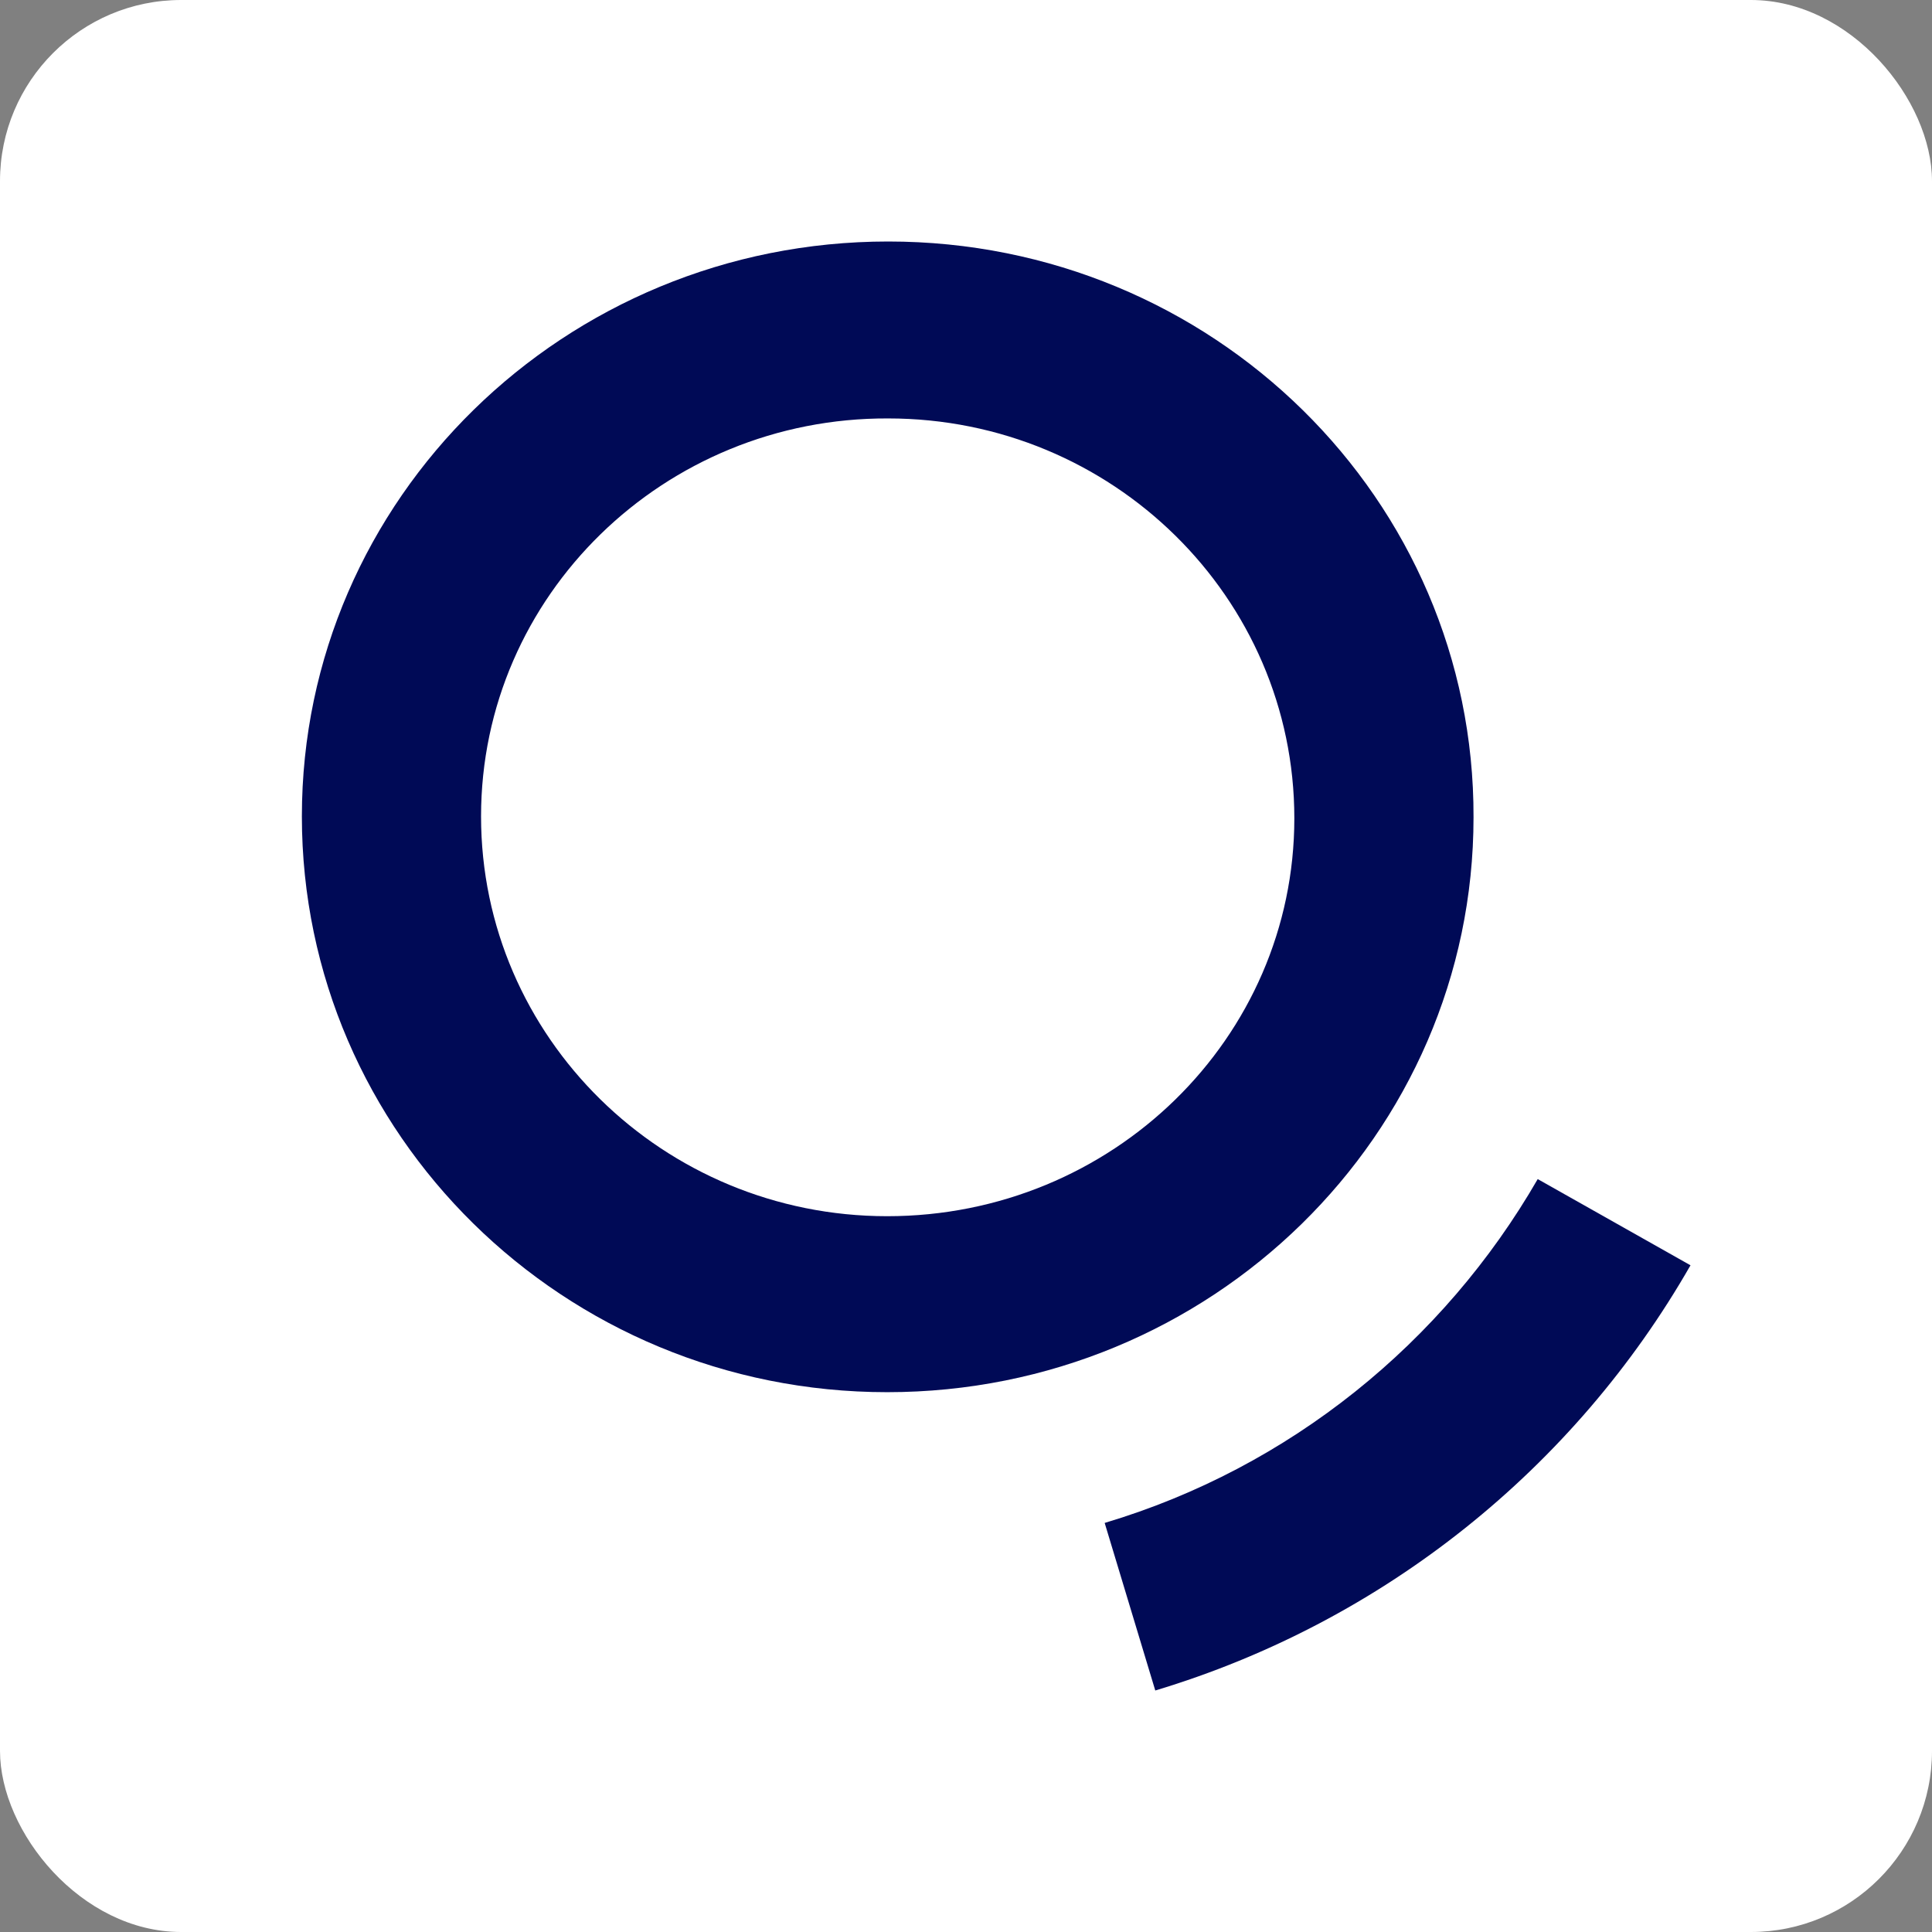
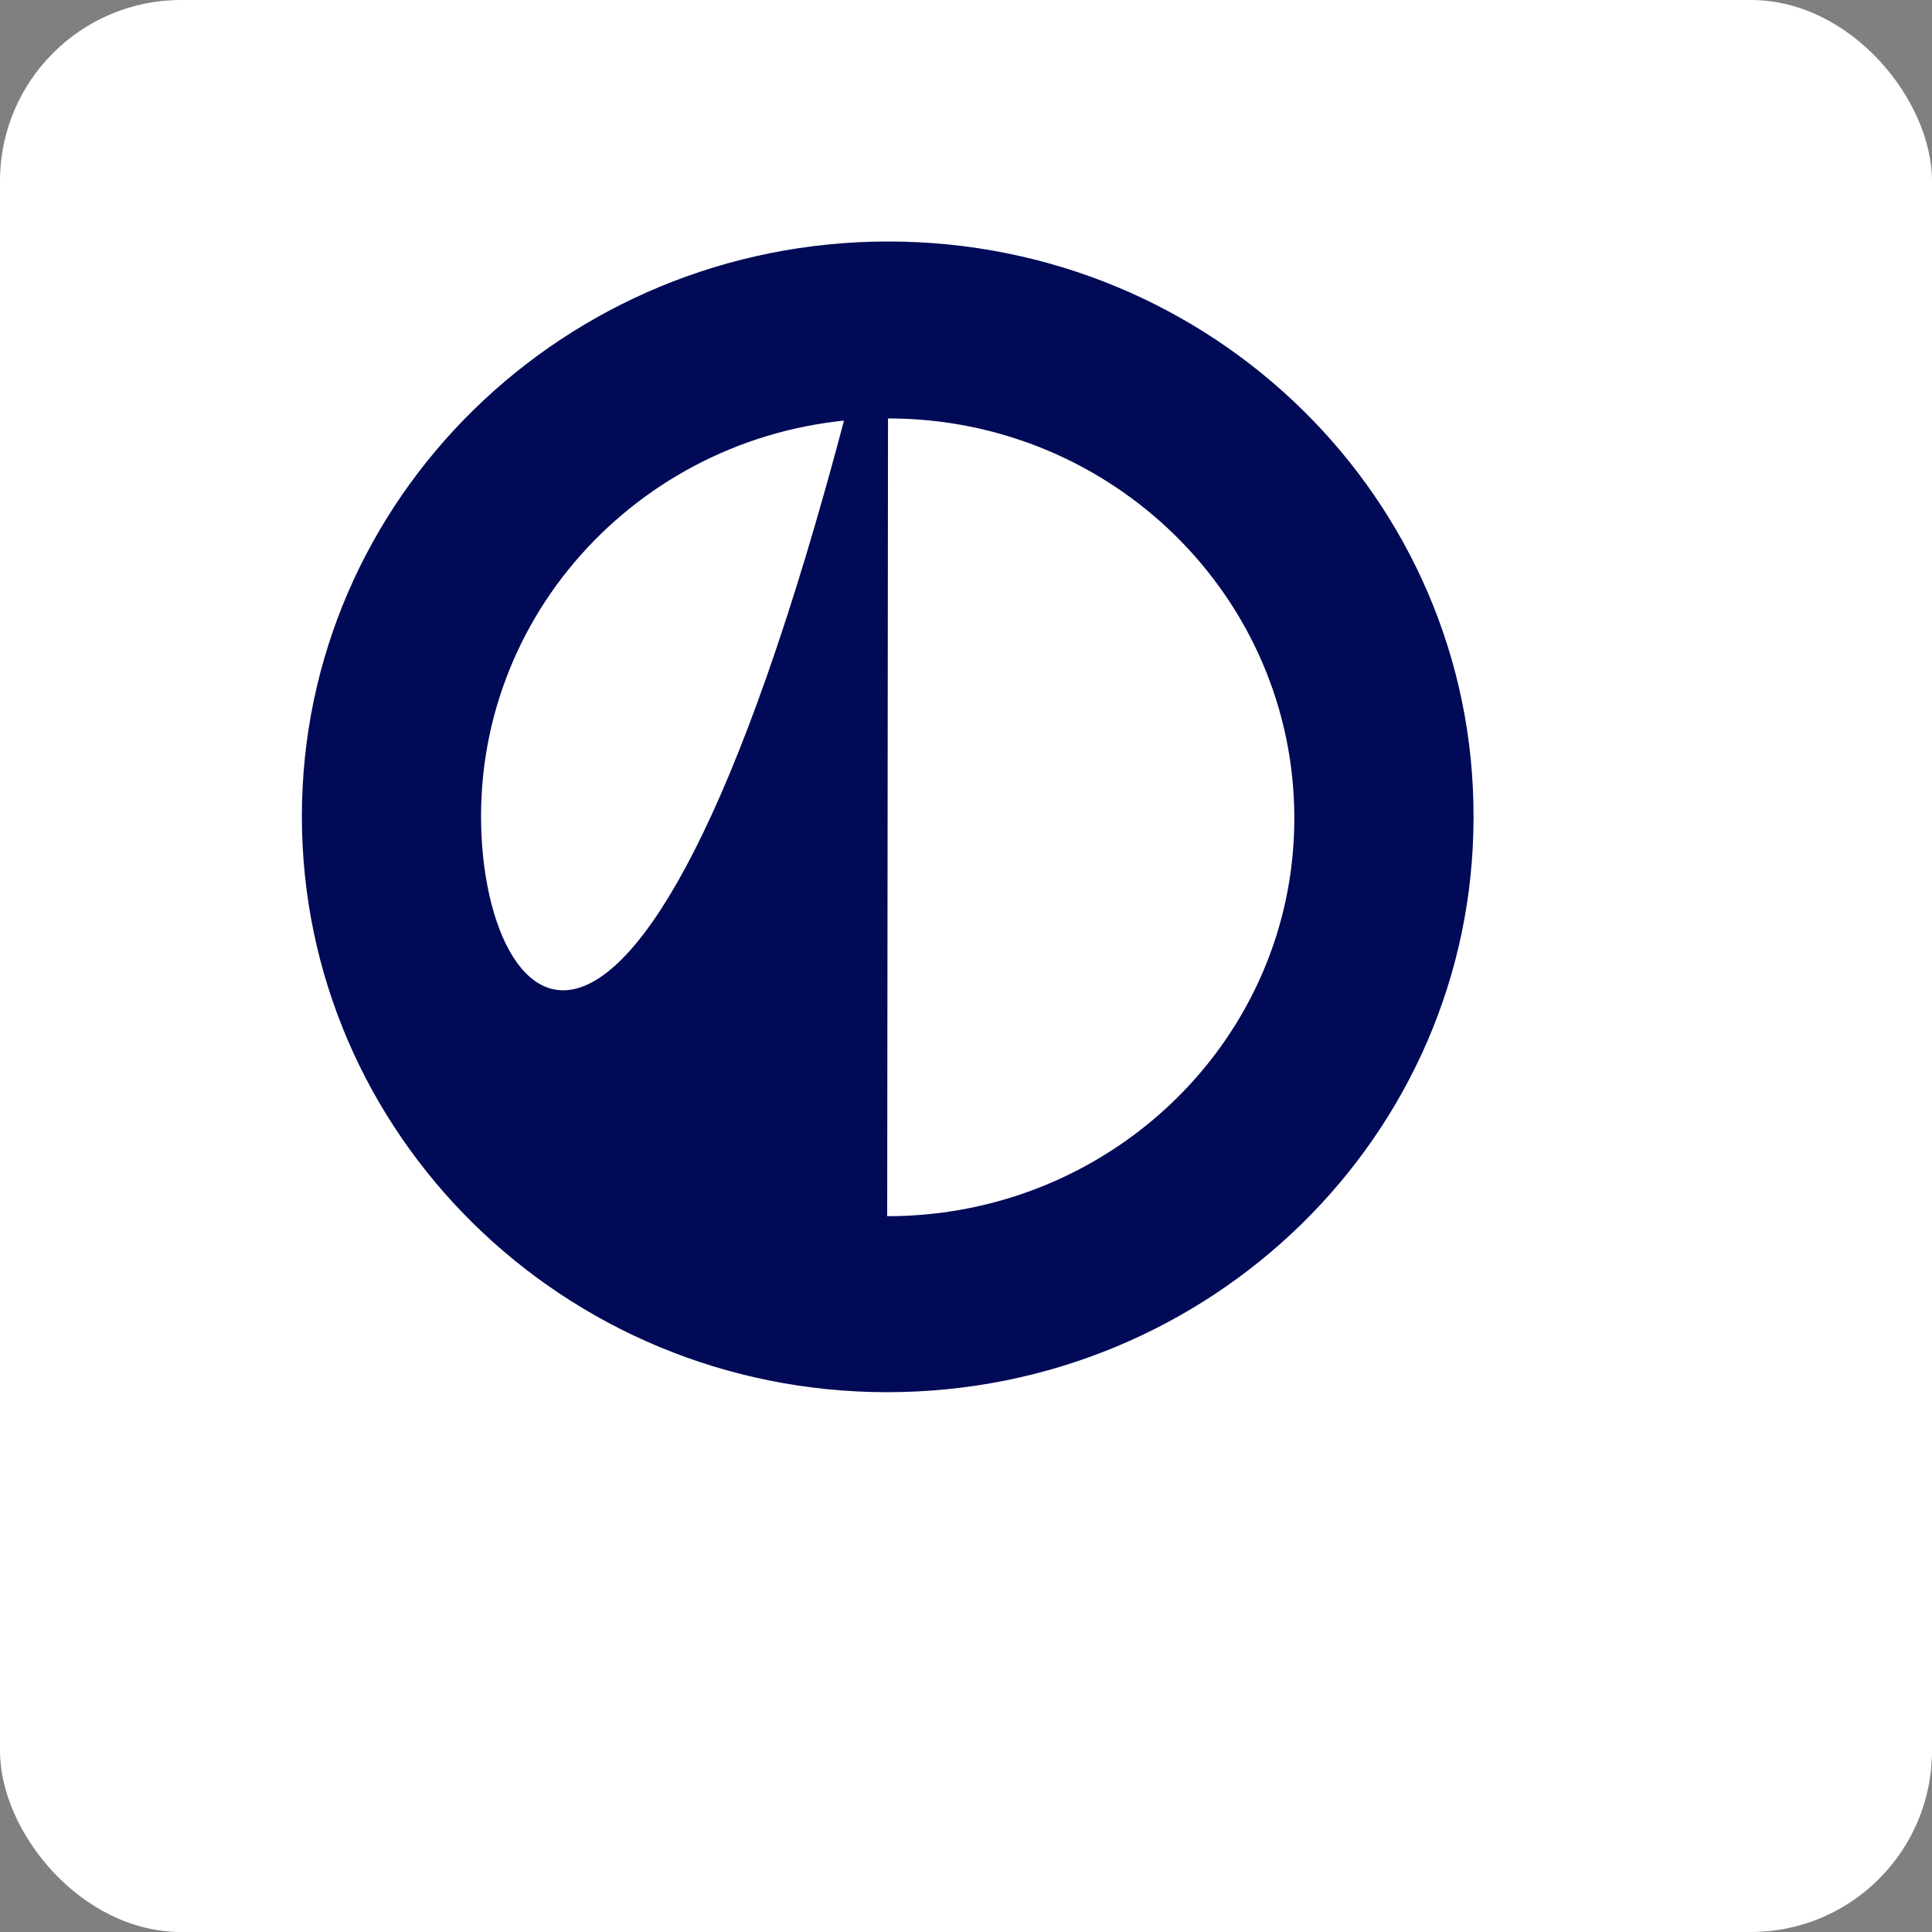
<svg xmlns="http://www.w3.org/2000/svg" width="256px" height="256px" viewBox="0 0 256 256" version="1.1">
  <rect x="0" y="0" width="256" height="256" fill="#808080" stroke="none" />
  <title>qualee-fav3256</title>
  <g id="Page-1" stroke="none" stroke-width="1" fill="none" fill-rule="evenodd">
    <g id="qualee-fav3256">
      <rect id="Rectangle" fill="#FFFFFF" x="0" y="0" width="256" height="256" rx="24" />
      <g id="logo-qualee" transform="translate(40, 32)" fill="#000A56" fill-rule="nonzero">
-         <path d="M77.69,0 C34.822,0 0,34.069 0,76.171 C0,118.272 34.69,152.471 77.558,152.471 C120.427,152.471 155.25,118.401 155.25,76.3 C155.381,34.199 120.691,0 77.69,0 Z M77.558,129.153 C47.88,129.153 23.742,105.447 23.742,76.171 C23.742,46.894 48.012,23.318 77.69,23.445 C107.368,23.445 131.506,47.153 131.506,76.43 C131.506,105.576 107.368,129.153 77.558,129.153 Z" id="Shape" />
-         <path d="M184,135.658 L163.756,124.235 C151.248,145.925 130.875,162.481 106.375,169.797 L113.08,192 C143.382,182.888 168.656,162.481 184,135.658 Z" id="Path" />
+         <path d="M77.69,0 C34.822,0 0,34.069 0,76.171 C0,118.272 34.69,152.471 77.558,152.471 C120.427,152.471 155.25,118.401 155.25,76.3 C155.381,34.199 120.691,0 77.69,0 Z C47.88,129.153 23.742,105.447 23.742,76.171 C23.742,46.894 48.012,23.318 77.69,23.445 C107.368,23.445 131.506,47.153 131.506,76.43 C131.506,105.576 107.368,129.153 77.558,129.153 Z" id="Shape" />
      </g>
    </g>
  </g>
</svg>